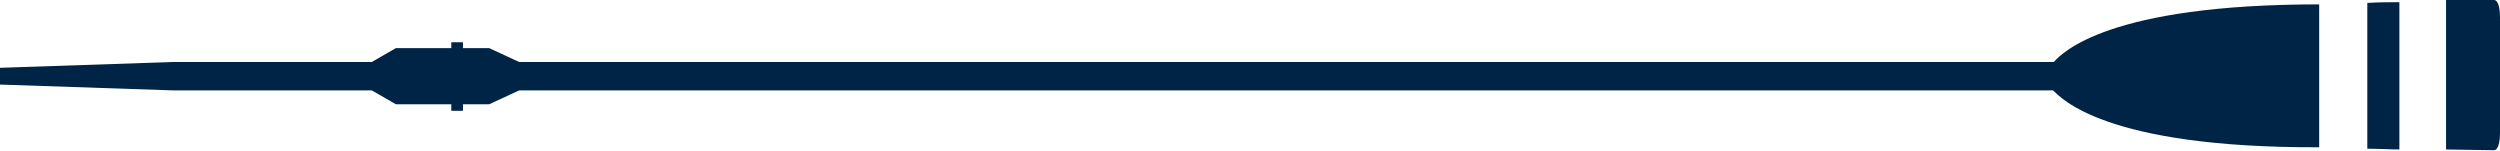
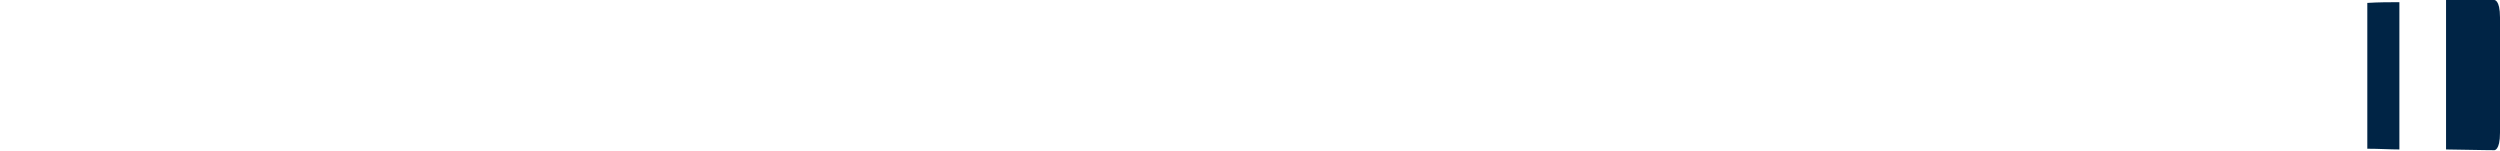
<svg xmlns="http://www.w3.org/2000/svg" version="1.1" id="Ebene_1" x="0px" y="0px" viewBox="0 0 342.9 20.7" style="enable-background:new 0 0 342.9 20.7;" xml:space="preserve">
  <style type="text/css">
	.st0{fill:#002445;}
</style>
  <g>
    <path class="st0" d="M342.1,0c0,0,0.8-0.1,0.8,2.4c0,2.9,0,7.9,0,7.9s0,5.1,0,7.9c0,2.5-0.8,2.4-0.8,2.4s-1.2,0-6.6-0.1V-0.1   C340.9,0,342.1,0,342.1,0z" />
-     <path class="st0" d="M329.1,20.5c-1.3,0-2.8-0.1-4.4-0.1v-20c1.6-0.1,3.1-0.1,4.4-0.1V20.5z" />
-     <path class="st0" d="M23.8,8.5H51l3.3-1.9h7.6V5.8h1.6v0.8h3.6l4.1,1.9h197.6h12.9c1.2-1.3,7.5-7.9,36.4-7.9v19.6   c-29.7,0.1-35.5-6.9-36.5-7.8h-11.3l0,0H71.2l-4.1,1.9h-3.6v0.9h-1.6v-0.9h-7.6L51,12.4H23.8L0,11.6V9.3L23.8,8.5z" />
+     <path class="st0" d="M329.1,20.5c-1.3,0-2.8-0.1-4.4-0.1v-20c1.6-0.1,3.1-0.1,4.4-0.1V20.5" />
  </g>
</svg>